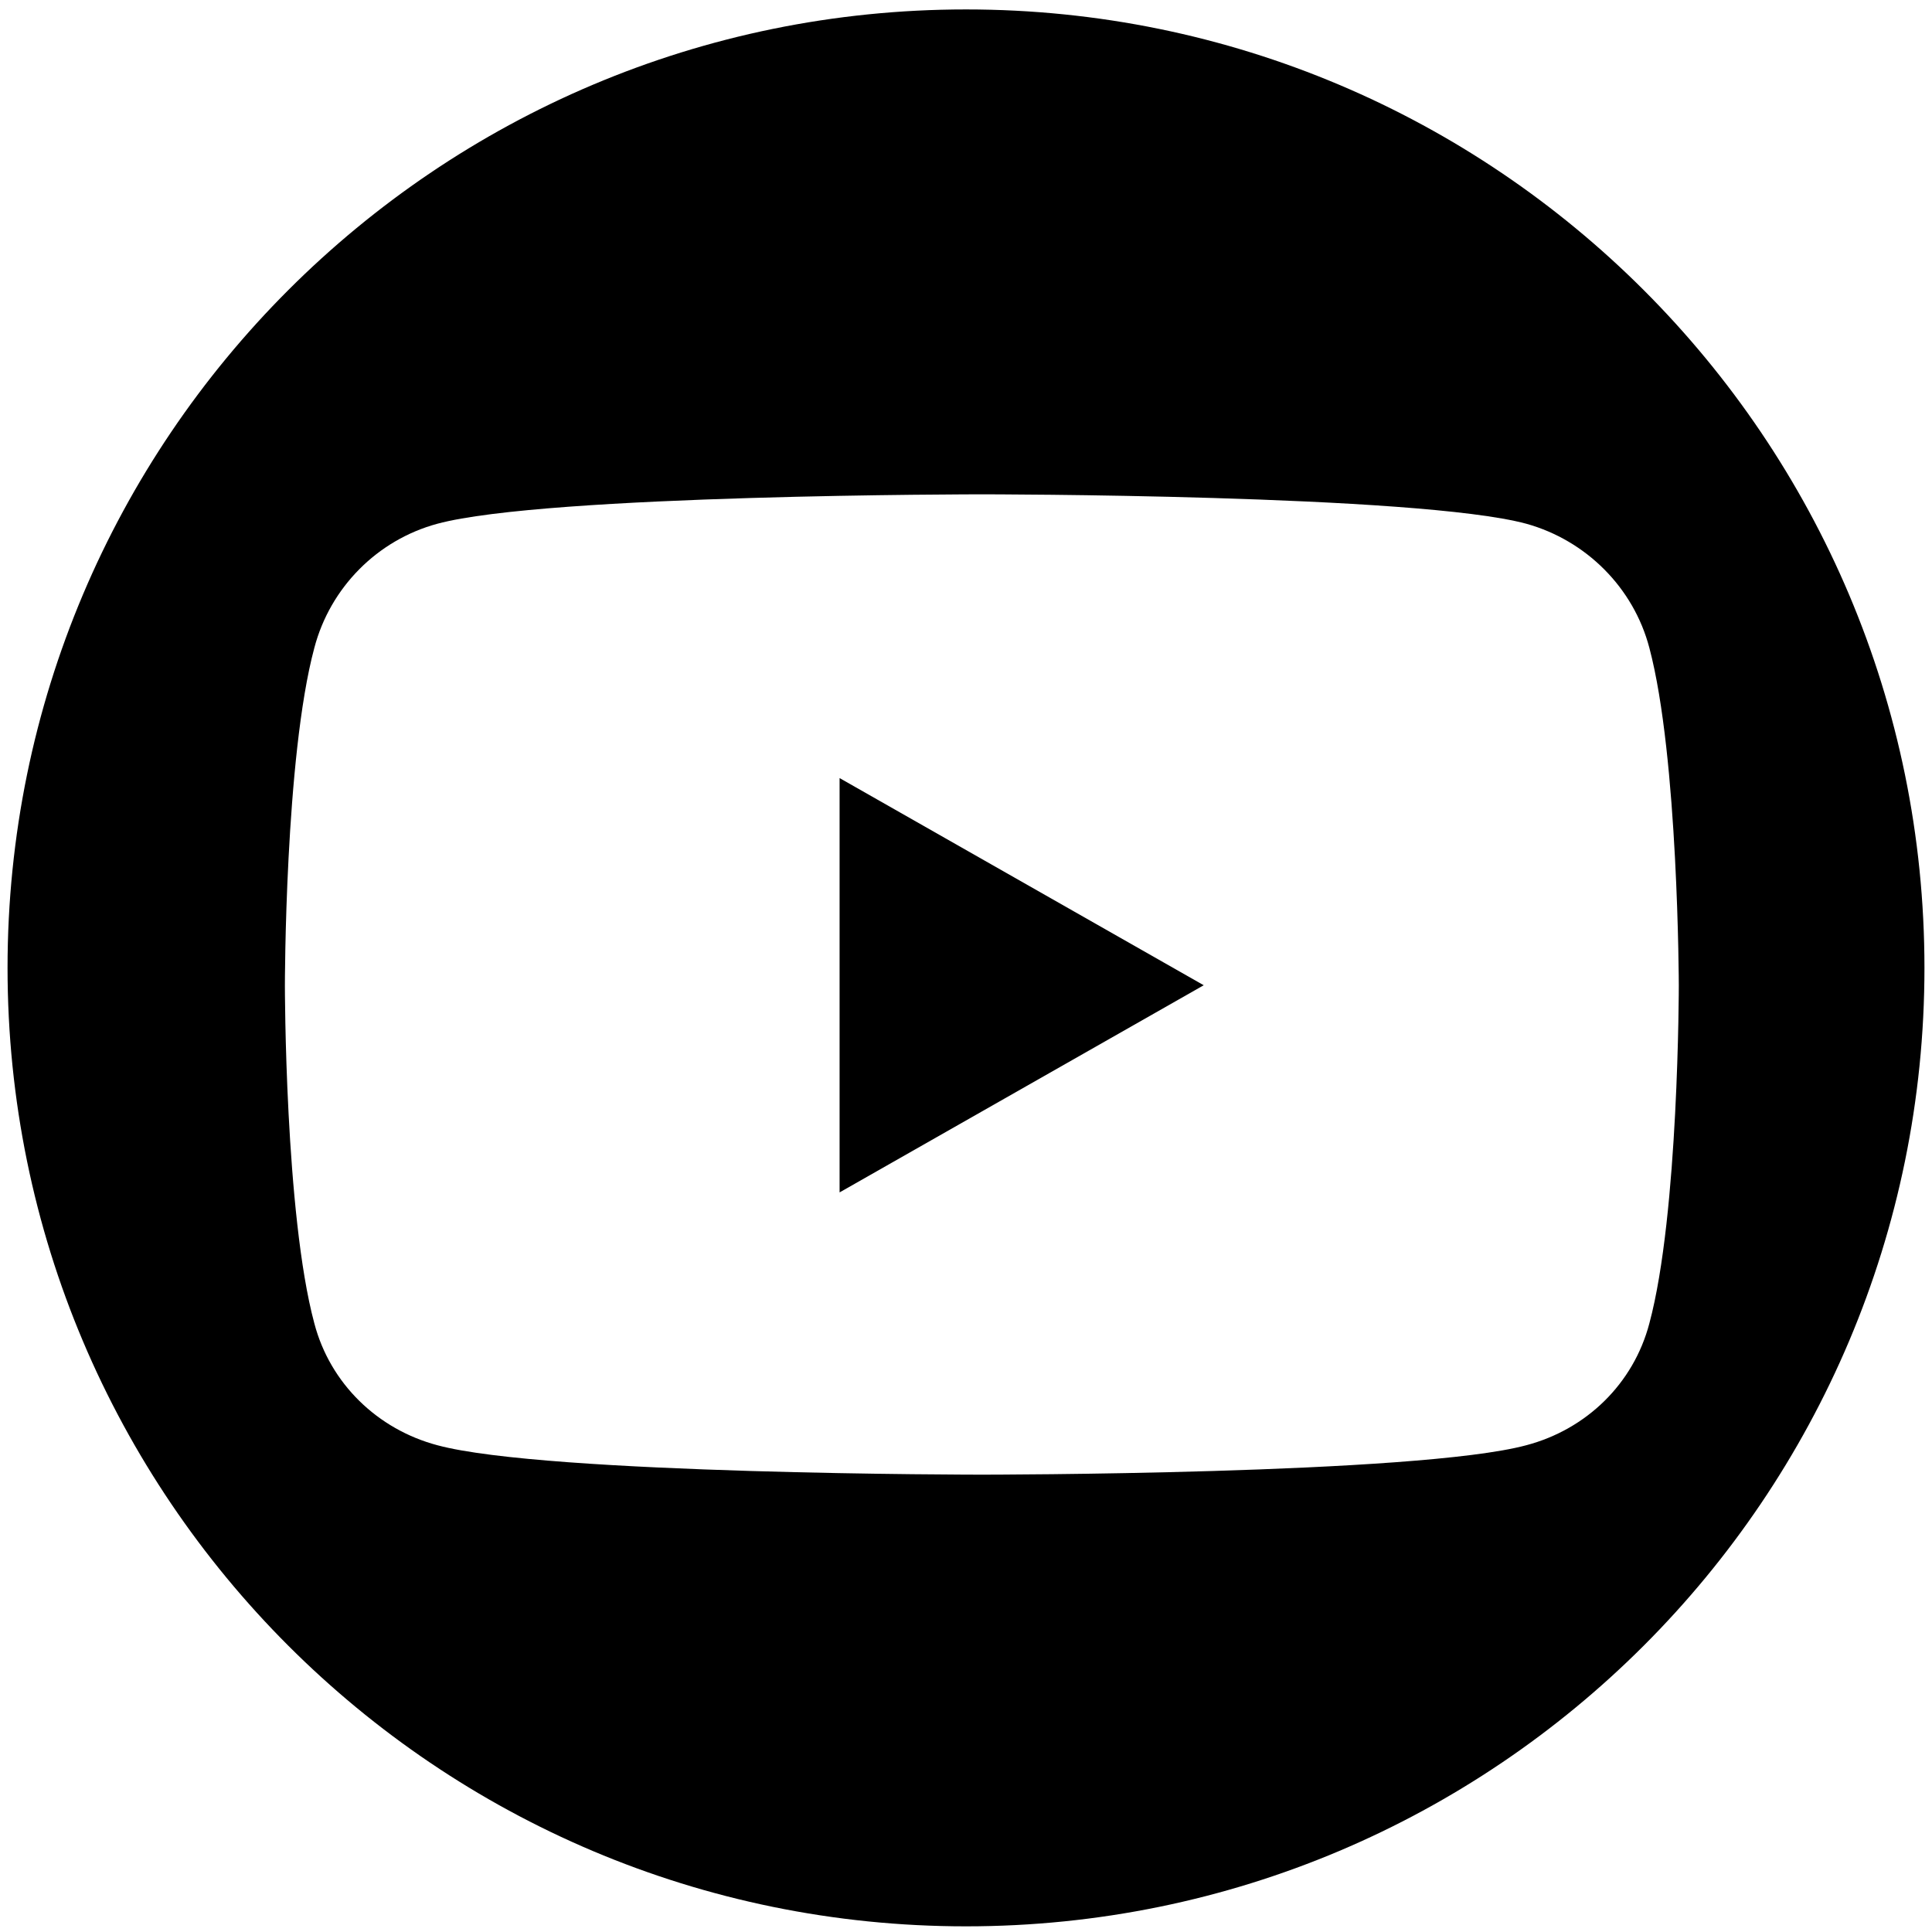
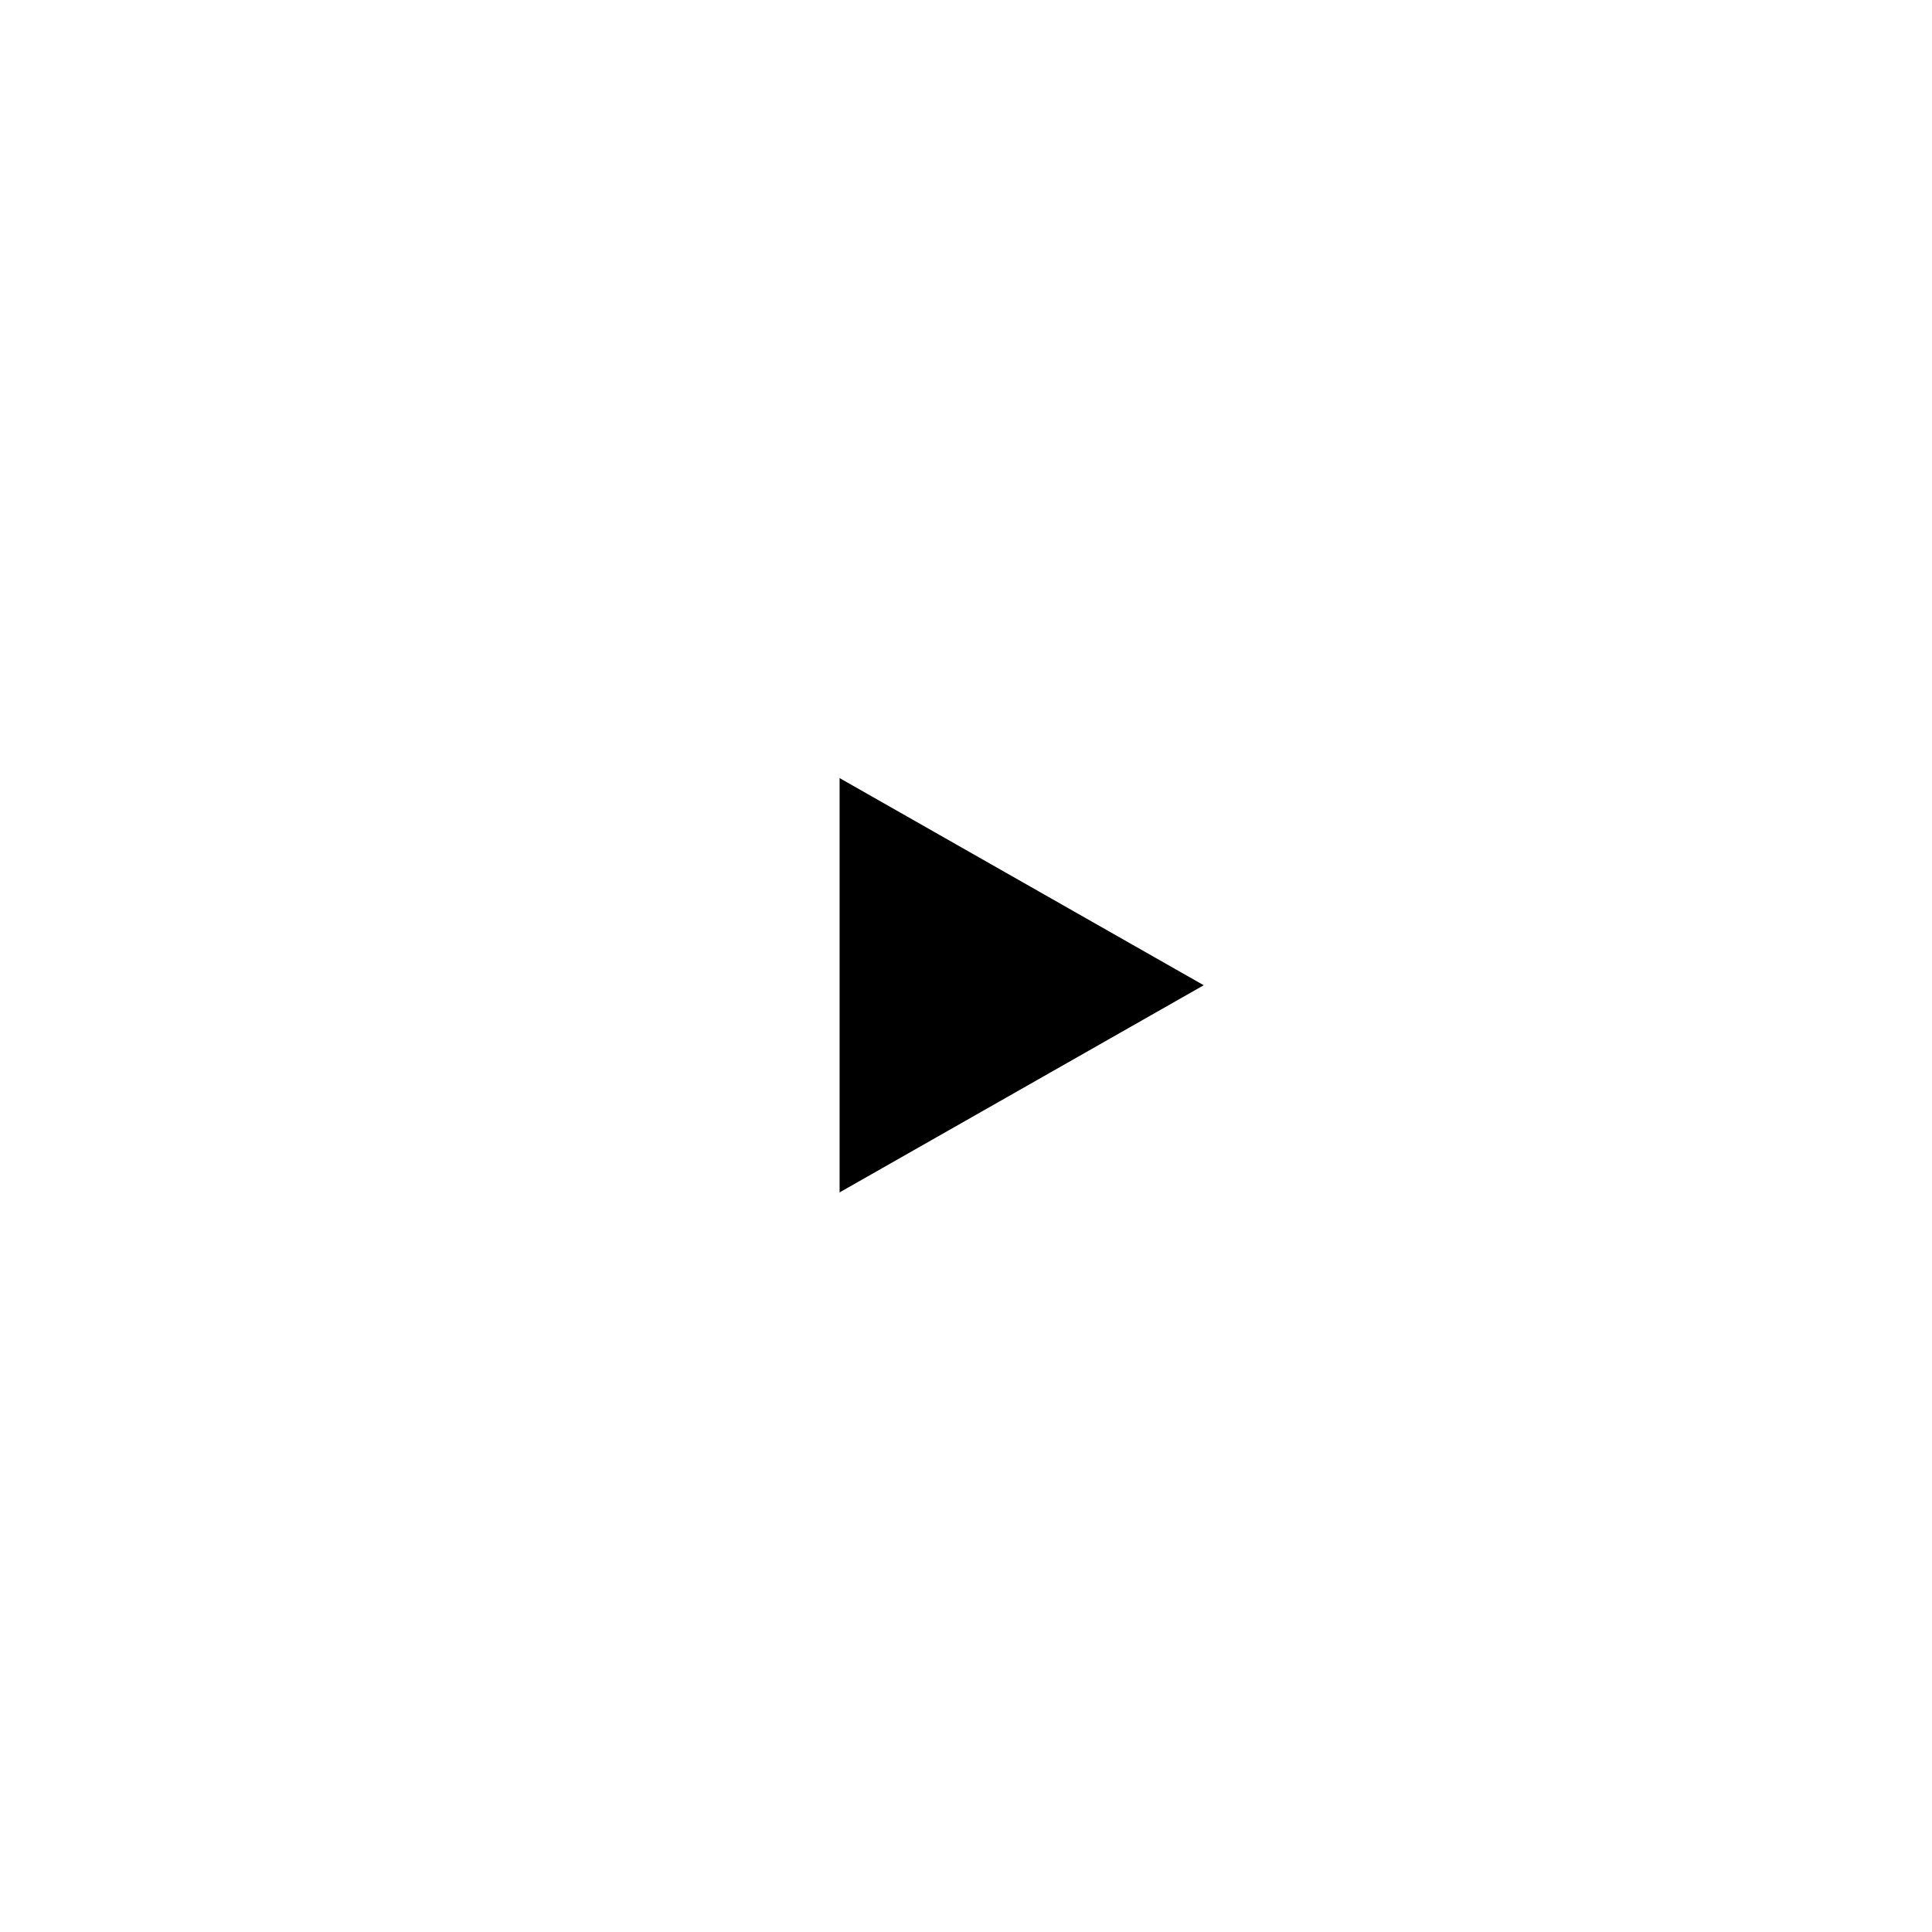
<svg xmlns="http://www.w3.org/2000/svg" version="1.1" id="Layer_1" x="0px" y="0px" viewBox="0 0 512 512" style="enable-background:new 0 0 512 512;" xml:space="preserve">
  <style type="text/css">
	.st0{display:none;fill:#FFFFFF;}
</style>
-   <path class="st0" d="M388,200.3c0.2,3,0.2,5.9,0.2,8.9c0,90-68.5,193.8-193.8,193.8c-38.6,0-74.4-11.2-104.6-30.6  c5.5,0.6,10.8,0.8,16.4,0.8c31.8,0,61.2-10.8,84.6-29.1c-29.9-0.6-55-20.2-63.7-47.2c4.2,0.6,8.4,1.1,12.9,1.1  c6.1,0,12.2-0.8,17.9-2.3c-31.2-6.3-54.6-33.7-54.6-66.8v-0.8c9.1,5.1,19.6,8.2,30.8,8.6c-18.3-12.2-30.4-33.1-30.4-56.7  c0-12.7,3.4-24.3,9.3-34.4c33.5,41.3,83.9,68.3,140.4,71.3c-1.1-5.1-1.7-10.3-1.7-15.6c0-37.5,30.4-68.1,68.1-68.1  c19.6,0,37.3,8.2,49.8,21.5c15.4-3,30.2-8.6,43.2-16.4c-5.1,15.8-15.8,29.1-29.9,37.5c13.7-1.5,27-5.3,39.2-10.5  C412.9,178.5,401.3,190.6,388,200.3L388,200.3z" />
-   <path class="st0" d="M180,395.5h-61.6V197.2H180V395.5z M149.2,170.2c-19.7,0-35.7-16.3-35.7-36s16-35.7,35.7-35.7  s35.7,16,35.7,35.7C184.8,153.9,168.8,170.2,149.2,170.2z M410.4,395.5H349V299c0-23-0.5-52.5-32-52.5c-32,0-36.9,25-36.9,50.8v98.2  h-61.5V197.2h59.1v27h0.9c8.2-15.6,28.3-32,58.3-32c62.3,0,73.8,41,73.8,94.3L410.4,395.5L410.4,395.5z" />
  <g>
    <polygon points="222.5,316 319,261.1 222.5,206.2  " />
-     <path d="M256,2.5C115.7,2.5,2,116.2,2,256.5s113.7,254,254,254s254-113.7,254-254S396.3,2.5,256,2.5z M404.5,383   c-28.9,7.8-144.3,7.8-144.3,7.8s-115.5,0-144.3-7.8c-15.8-4.2-28.4-16.3-32.6-32.3c-7.8-29-7.8-89.5-7.8-89.5s0-60.5,7.8-89.5   c4.2-16,16.7-28.6,32.6-32.9c28.9-7.8,144.3-7.8,144.3-7.8s115.5,0,144.3,7.8c15.8,4.4,28.4,16.9,32.6,32.9   c7.7,29,7.8,89.5,7.8,89.5s0,60.5-7.8,89.5C432.9,366.7,420.4,378.8,404.5,383z" />
  </g>
</svg>